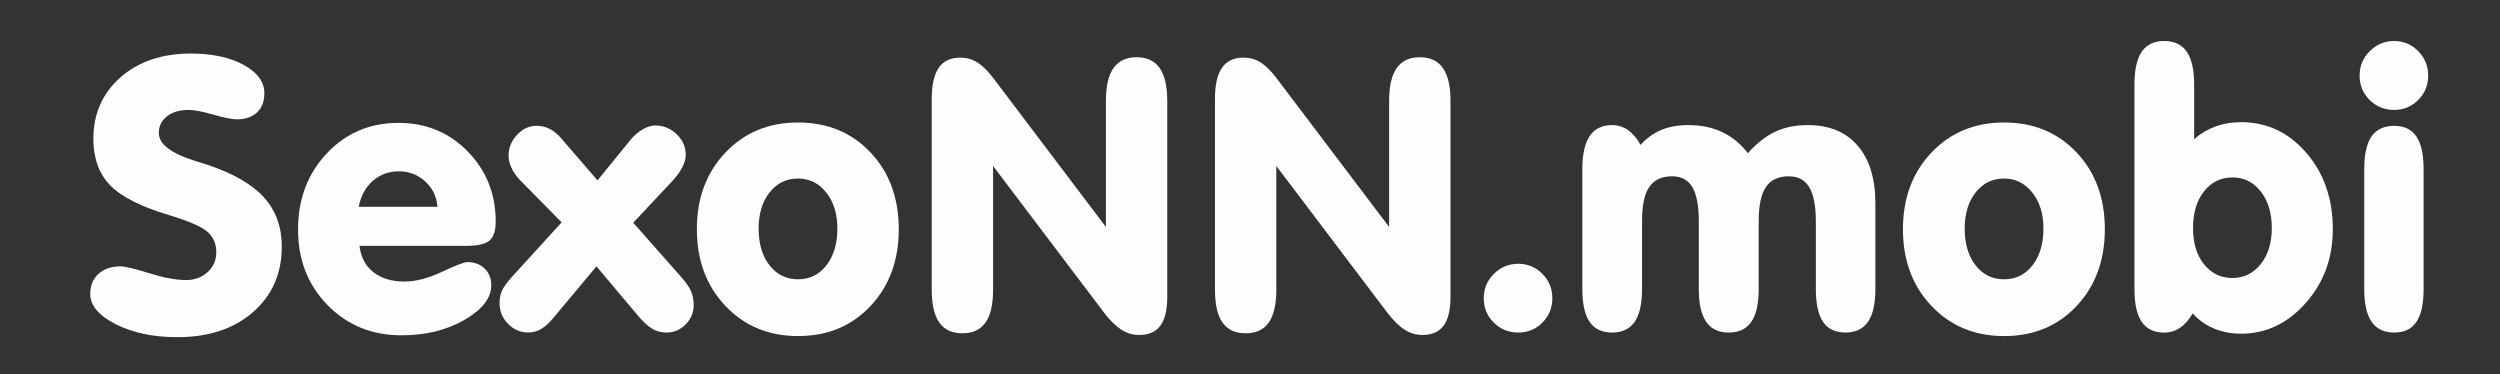
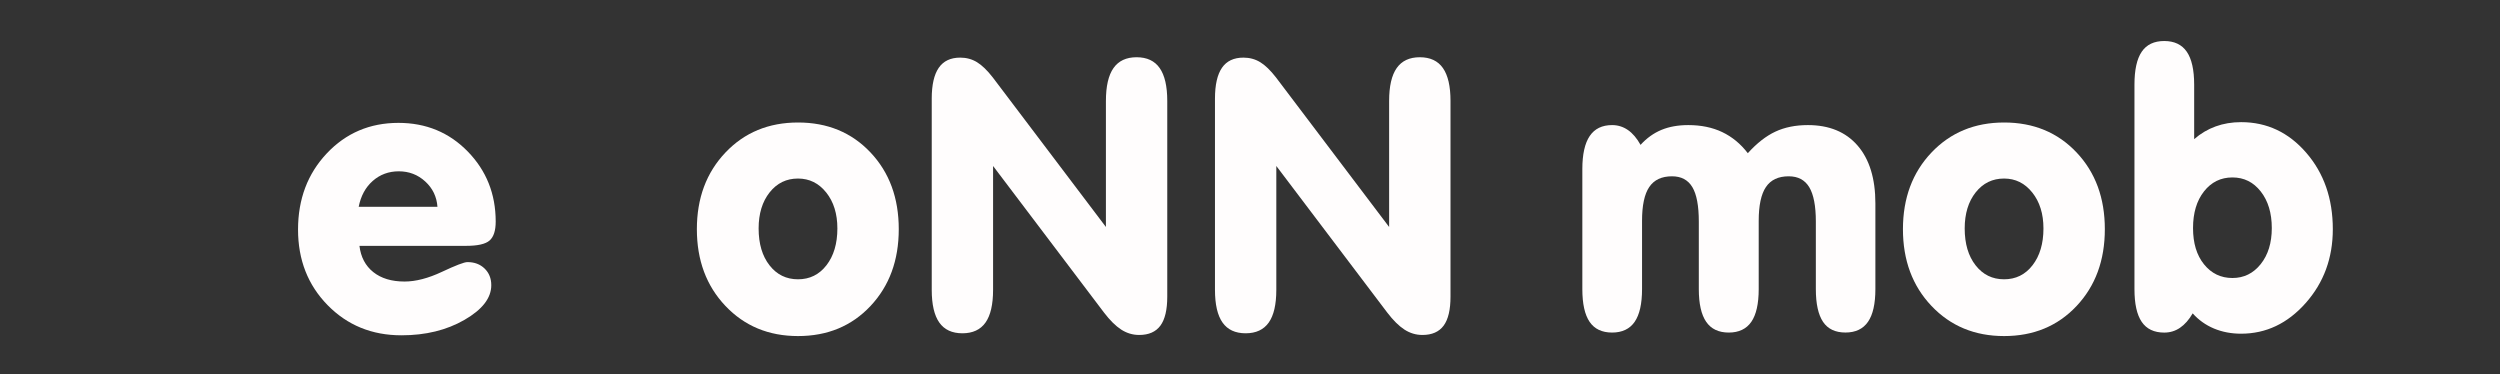
<svg xmlns="http://www.w3.org/2000/svg" version="1.2" baseProfile="tiny" id="Слой_1" x="0px" y="0px" width="79.226px" height="11.867px" viewBox="0 0 79.226 11.867" xml:space="preserve">
  <rect x="0" y="0" width="79.226" height="11.867" fill="#333333" stroke="none" />
  <g>
-     <path fill="#FFFDFD" d="M8.93,7.814c0,0.855-0.304,1.548-0.911,2.077s-1.407,0.794-2.399,0.794c-0.762,0-1.412-0.137-1.951-0.41   S2.859,9.681,2.859,9.314c0-0.262,0.087-0.473,0.261-0.633s0.407-0.24,0.7-0.24c0.145,0,0.447,0.072,0.908,0.217   s0.85,0.217,1.166,0.217c0.273,0,0.502-0.084,0.686-0.252s0.275-0.377,0.275-0.627c0-0.27-0.094-0.486-0.281-0.65   s-0.59-0.34-1.207-0.527c-0.895-0.266-1.52-0.581-1.875-0.946S2.959,5.015,2.959,4.398c0-0.793,0.286-1.441,0.858-1.945   s1.317-0.756,2.235-0.756c0.676,0,1.232,0.12,1.67,0.36s0.656,0.54,0.656,0.899c0,0.258-0.077,0.46-0.231,0.606   s-0.368,0.22-0.642,0.22c-0.152,0-0.4-0.05-0.744-0.149S6.158,3.484,5.982,3.484c-0.289,0-0.52,0.067-0.691,0.202   s-0.258,0.312-0.258,0.53c0,0.348,0.379,0.641,1.137,0.879C6.346,5.15,6.482,5.193,6.58,5.224c0.816,0.273,1.412,0.618,1.787,1.034   S8.93,7.193,8.93,7.814z" />
    <path fill="#FFFDFD" d="M11.391,7.791c0.043,0.355,0.189,0.633,0.439,0.832s0.58,0.299,0.99,0.299c0.355,0,0.751-0.103,1.187-0.308   s0.704-0.308,0.806-0.308c0.223,0,0.404,0.068,0.545,0.205s0.211,0.313,0.211,0.527c0,0.406-0.283,0.772-0.85,1.099   s-1.232,0.489-1.998,0.489c-0.934,0-1.713-0.318-2.338-0.955S9.445,8.236,9.445,7.275c0-0.965,0.304-1.77,0.911-2.414   s1.364-0.967,2.271-0.967c0.875,0,1.607,0.303,2.197,0.908s0.885,1.346,0.885,2.221c0,0.285-0.064,0.484-0.193,0.598   s-0.377,0.17-0.744,0.17H11.391z M11.367,6.554h2.496c-0.023-0.32-0.152-0.588-0.387-0.803s-0.514-0.322-0.838-0.322   c-0.32,0-0.596,0.102-0.826,0.305S11.434,6.211,11.367,6.554z" />
-     <path fill="#FFFDFD" d="M18.902,8.441l-1.342,1.605c-0.145,0.176-0.28,0.302-0.407,0.378s-0.265,0.114-0.413,0.114   c-0.246,0-0.459-0.092-0.639-0.275s-0.27-0.402-0.27-0.656c0-0.145,0.024-0.273,0.073-0.387s0.155-0.262,0.319-0.445l1.576-1.729   l-1.324-1.342c-0.113-0.121-0.201-0.248-0.264-0.381s-0.094-0.262-0.094-0.387c0-0.25,0.089-0.471,0.267-0.662   s0.384-0.287,0.618-0.287c0.148,0,0.287,0.032,0.416,0.097s0.252,0.165,0.369,0.302l1.148,1.33l1.055-1.295   c0.109-0.133,0.235-0.24,0.378-0.322s0.272-0.123,0.39-0.123c0.266,0,0.494,0.093,0.686,0.278s0.287,0.405,0.287,0.659   c0,0.117-0.035,0.244-0.105,0.381s-0.174,0.281-0.311,0.434l-1.248,1.33l1.477,1.67c0.18,0.199,0.298,0.365,0.354,0.498   s0.085,0.279,0.085,0.439c0,0.238-0.085,0.443-0.255,0.615s-0.372,0.258-0.606,0.258c-0.16,0-0.306-0.037-0.437-0.111   s-0.274-0.201-0.431-0.381L18.902,8.441z" />
    <path fill="#FFFDFD" d="M22.084,7.263c0-0.984,0.302-1.794,0.905-2.429s1.37-0.952,2.3-0.952c0.934,0,1.699,0.316,2.297,0.949   s0.896,1.443,0.896,2.432s-0.299,1.8-0.896,2.435s-1.363,0.952-2.297,0.952c-0.93,0-1.696-0.318-2.3-0.955   S22.084,8.248,22.084,7.263z M24.041,7.24c0,0.484,0.115,0.874,0.346,1.169s0.531,0.442,0.902,0.442s0.672-0.148,0.902-0.445   s0.346-0.686,0.346-1.166c0-0.465-0.118-0.845-0.354-1.14s-0.534-0.442-0.894-0.442c-0.367,0-0.667,0.146-0.899,0.439   S24.041,6.771,24.041,7.24z" />
    <path fill="#FFFDFD" d="M31.471,9.185c0,0.465-0.08,0.811-0.24,1.037s-0.404,0.34-0.732,0.34s-0.572-0.113-0.732-0.34   s-0.24-0.572-0.24-1.037V3.127c0-0.438,0.074-0.764,0.223-0.979s0.375-0.322,0.68-0.322c0.195,0,0.372,0.048,0.53,0.144   s0.325,0.257,0.501,0.483l3.586,4.74V3.197c0-0.465,0.08-0.812,0.24-1.04s0.404-0.343,0.732-0.343s0.572,0.114,0.732,0.343   s0.24,0.575,0.24,1.04v6.205c0,0.414-0.072,0.72-0.217,0.917s-0.369,0.296-0.674,0.296c-0.203,0-0.393-0.057-0.568-0.17   s-0.357-0.293-0.545-0.539L31.471,5.26V9.185z" />
    <path fill="#FFFDFD" d="M40.447,9.185c0,0.465-0.08,0.811-0.24,1.037s-0.404,0.34-0.732,0.34s-0.572-0.113-0.732-0.34   s-0.24-0.572-0.24-1.037V3.127c0-0.438,0.074-0.764,0.222-0.979c0.148-0.215,0.375-0.322,0.68-0.322   c0.195,0,0.373,0.048,0.531,0.144s0.324,0.257,0.5,0.483l3.586,4.74V3.197c0-0.465,0.08-0.812,0.24-1.04s0.404-0.343,0.732-0.343   s0.573,0.114,0.733,0.343s0.24,0.575,0.24,1.04v6.205c0,0.414-0.072,0.72-0.217,0.917s-0.37,0.296-0.674,0.296   c-0.203,0-0.393-0.057-0.568-0.17s-0.357-0.293-0.545-0.539L40.447,5.26V9.185z" />
-     <path fill="#FFFDFD" d="M47.021,9.449c0-0.301,0.107-0.558,0.322-0.771s0.473-0.319,0.773-0.319c0.297,0,0.551,0.106,0.762,0.319   s0.316,0.47,0.316,0.771c0,0.305-0.105,0.563-0.314,0.773s-0.463,0.316-0.764,0.316c-0.309,0-0.568-0.105-0.779-0.316   S47.021,9.754,47.021,9.449z" />
    <path fill="#FFFDFD" d="M50.145,9.162V5.359c0-0.469,0.078-0.818,0.234-1.049s0.393-0.346,0.709-0.346   c0.184,0,0.35,0.052,0.5,0.155s0.285,0.261,0.402,0.472c0.195-0.215,0.416-0.373,0.662-0.475s0.529-0.152,0.85-0.152   c0.406,0,0.766,0.074,1.078,0.223s0.582,0.371,0.809,0.668c0.285-0.316,0.576-0.544,0.873-0.683s0.641-0.208,1.031-0.208   c0.676,0,1.201,0.217,1.576,0.65s0.563,1.045,0.563,1.834v2.713c0,0.465-0.078,0.811-0.234,1.037s-0.395,0.34-0.715,0.34   s-0.557-0.112-0.709-0.337s-0.229-0.571-0.229-1.04V7.023c0-0.496-0.07-0.859-0.209-1.09s-0.355-0.346-0.652-0.346   c-0.328,0-0.568,0.113-0.721,0.34S55.734,6.511,55.734,7v2.162c0,0.465-0.078,0.811-0.234,1.037s-0.395,0.34-0.715,0.34   s-0.559-0.113-0.715-0.34s-0.234-0.572-0.234-1.037V7.023c0-0.5-0.068-0.864-0.205-1.093s-0.352-0.343-0.645-0.343   c-0.328,0-0.568,0.113-0.721,0.34S52.037,6.511,52.037,7v2.162c0,0.465-0.078,0.811-0.234,1.037s-0.395,0.34-0.715,0.34   s-0.559-0.113-0.713-0.34S50.145,9.627,50.145,9.162z" />
    <path fill="#FFFDFD" d="M60.305,7.263c0-0.984,0.301-1.794,0.904-2.429s1.371-0.952,2.301-0.952c0.934,0,1.699,0.316,2.297,0.949   s0.896,1.443,0.896,2.432s-0.299,1.8-0.896,2.435s-1.363,0.952-2.297,0.952c-0.93,0-1.697-0.318-2.301-0.955   S60.305,8.248,60.305,7.263z M62.262,7.24c0,0.484,0.115,0.874,0.346,1.169s0.531,0.442,0.902,0.442s0.672-0.148,0.902-0.445   s0.346-0.686,0.346-1.166c0-0.465-0.119-0.845-0.355-1.14s-0.533-0.442-0.893-0.442c-0.367,0-0.668,0.146-0.9,0.439   S62.262,6.771,62.262,7.24z" />
    <path fill="#FFFDFD" d="M69.533,4.41c0.207-0.18,0.434-0.314,0.682-0.404s0.518-0.135,0.807-0.135c0.816,0,1.504,0.323,2.064,0.97   s0.842,1.454,0.842,2.423c0,0.914-0.287,1.694-0.861,2.341s-1.256,0.97-2.045,0.97c-0.313,0-0.6-0.055-0.861-0.164   s-0.486-0.27-0.674-0.48c-0.117,0.203-0.252,0.355-0.402,0.457s-0.316,0.152-0.5,0.152c-0.32,0-0.559-0.113-0.713-0.34   s-0.23-0.572-0.23-1.037v-6.48c0-0.469,0.076-0.816,0.23-1.043s0.393-0.34,0.713-0.34s0.559,0.113,0.715,0.34   s0.234,0.574,0.234,1.043V4.41z M69.498,7.228c0,0.477,0.115,0.859,0.348,1.148s0.533,0.434,0.9,0.434   c0.363,0,0.662-0.146,0.896-0.439s0.352-0.674,0.352-1.143c0-0.477-0.117-0.863-0.35-1.16s-0.531-0.445-0.898-0.445   s-0.668,0.147-0.9,0.442S69.498,6.748,69.498,7.228z" />
-     <path fill="#FFFDFD" d="M74.777,2.394c0-0.301,0.107-0.559,0.322-0.773s0.473-0.322,0.773-0.322c0.297,0,0.551,0.107,0.762,0.322   s0.316,0.473,0.316,0.773c0,0.305-0.105,0.563-0.314,0.773s-0.463,0.316-0.764,0.316c-0.309,0-0.568-0.105-0.779-0.316   S74.777,2.699,74.777,2.394z M76.805,9.162c0,0.469-0.076,0.815-0.229,1.04s-0.387,0.337-0.703,0.337   c-0.32,0-0.559-0.113-0.715-0.34s-0.234-0.572-0.234-1.037V5.359c0-0.465,0.076-0.81,0.23-1.034s0.395-0.337,0.719-0.337   c0.316,0,0.551,0.112,0.703,0.337s0.229,0.569,0.229,1.034V9.162z" />
  </g>
</svg>